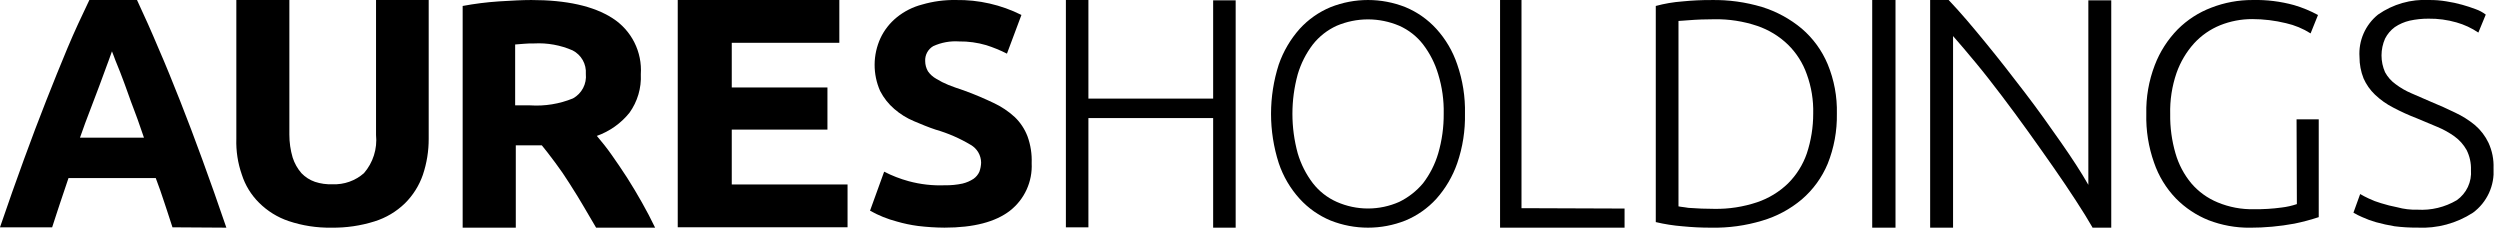
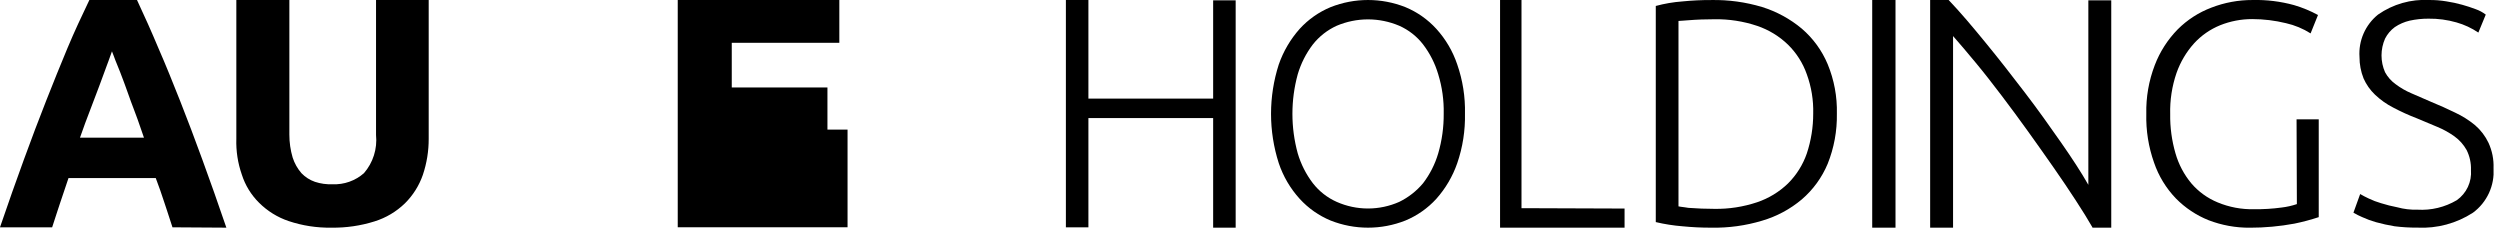
<svg xmlns="http://www.w3.org/2000/svg" width="251" height="23" viewBox="0 0 251 23" fill="none">
  <g clip-path="url(#clip0_863_2378)">
    <path fill-rule="evenodd" clip-rule="evenodd" d="M16.795 21.222C16.977 21.771 17.154 22.304 17.316 22.822L22.727 22.857C21.889 20.404 21.086 18.129 20.318 16.032C19.55 13.932 18.818 11.98 18.084 10.132C17.35 8.284 16.653 6.542 15.92 4.871C15.22 3.2 14.488 1.565 13.755 0.001H8.972C8.204 1.601 7.472 3.165 6.772 4.835C6.072 6.505 5.372 8.248 4.642 10.096C3.912 11.944 3.176 13.896 2.408 15.996C1.64 18.096 0.837 20.368 -0.001 22.821H5.236C5.397 22.303 5.575 21.77 5.757 21.221C5.85 20.941 5.944 20.657 6.039 20.368L6.877 17.88H15.639C15.953 18.698 16.233 19.515 16.512 20.368C16.607 20.657 16.7 20.942 16.795 21.222ZM10.879 6.163C11.032 5.749 11.159 5.407 11.241 5.154C11.303 5.295 11.365 5.464 11.435 5.654C11.525 5.899 11.628 6.184 11.765 6.502C11.965 6.971 12.165 7.512 12.389 8.102L12.533 8.489C12.644 8.789 12.755 9.099 12.871 9.425C13.045 9.919 13.231 10.442 13.441 10.977C13.694 11.62 13.928 12.301 14.171 13.005C14.263 13.272 14.357 13.544 14.453 13.821H8.03C8.379 12.821 8.73 11.866 9.077 10.977C9.362 10.251 9.624 9.549 9.862 8.909C9.916 8.766 9.968 8.625 10.02 8.488C10.21 7.978 10.385 7.501 10.543 7.069C10.617 6.869 10.686 6.678 10.753 6.498C10.8 6.387 10.839 6.273 10.879 6.163Z" fill="black" />
    <path d="M33.278 22.857C31.817 22.882 30.363 22.658 28.978 22.195C27.857 21.817 26.84 21.185 26.004 20.349C25.209 19.561 24.617 18.593 24.278 17.527C23.876 16.375 23.689 15.159 23.728 13.939V0H29.052V13.517C29.051 14.296 29.162 15.07 29.382 15.817C29.567 16.394 29.866 16.927 30.263 17.385C30.64 17.779 31.106 18.077 31.622 18.256C32.19 18.442 32.786 18.524 33.384 18.5C34.541 18.551 35.673 18.151 36.542 17.385C36.994 16.863 37.335 16.253 37.543 15.594C37.752 14.935 37.823 14.241 37.754 13.553V0H43.041V13.935C43.046 15.167 42.847 16.391 42.454 17.558C42.08 18.635 41.464 19.613 40.654 20.415C39.794 21.25 38.75 21.871 37.606 22.227C36.206 22.667 34.745 22.88 33.278 22.857Z" fill="black" />
-     <path fill-rule="evenodd" clip-rule="evenodd" d="M61.5 1.829C59.587 0.598 56.864 0.001 53.332 0.001C52.402 0.001 51.377 0.063 50.285 0.128L50.057 0.142C48.847 0.223 47.643 0.375 46.451 0.599V22.857H51.786V14.593H54.4C54.769 15.034 55.139 15.525 55.53 16.045L55.761 16.352C56.239 16.985 56.718 17.688 57.161 18.392L57.427 18.814C57.791 19.389 58.169 19.987 58.527 20.607L59.849 22.857H65.773C65.368 22.013 64.927 21.169 64.448 20.325C63.97 19.481 63.491 18.672 62.976 17.864C62.461 17.056 61.946 16.317 61.431 15.578C60.916 14.84 60.4 14.207 59.922 13.644C61.208 13.188 62.342 12.385 63.197 11.323C64.005 10.2 64.407 8.836 64.338 7.455C64.412 6.349 64.188 5.243 63.689 4.254C63.19 3.264 62.434 2.427 61.5 1.829ZM52.6 4.396C52.943 4.367 53.286 4.355 53.63 4.361C54.955 4.29 56.279 4.529 57.494 5.061C57.921 5.281 58.274 5.622 58.51 6.04C58.745 6.459 58.852 6.938 58.818 7.417C58.868 7.908 58.773 8.403 58.544 8.841C58.315 9.278 57.962 9.639 57.53 9.878C56.169 10.435 54.698 10.675 53.23 10.578H51.721V4.466L52.6 4.396Z" fill="black" />
-     <path d="M68.045 22.857V0H84.269V4.3H73.469V8.779H83.075V13.009H73.469V18.519H85.094V22.819H68.045V22.857Z" fill="black" />
-     <path d="M94.87 18.601C95.463 18.612 96.055 18.555 96.635 18.431C97.029 18.337 97.403 18.176 97.743 17.954C97.999 17.773 98.203 17.526 98.331 17.239C98.438 16.944 98.496 16.633 98.504 16.319C98.5 15.959 98.402 15.606 98.22 15.296C98.038 14.985 97.778 14.727 97.466 14.548C96.361 13.886 95.174 13.371 93.937 13.015C93.21 12.777 92.484 12.47 91.757 12.164C91.038 11.863 90.373 11.449 89.785 10.938C89.2 10.435 88.719 9.824 88.366 9.138C87.995 8.3 87.806 7.394 87.812 6.478C87.818 5.562 88.019 4.658 88.401 3.825C88.781 3.02 89.337 2.311 90.027 1.748C90.777 1.138 91.651 0.696 92.588 0.454C93.689 0.134 94.831 -0.018 95.978 0.001C98.258 -0.034 100.512 0.48 102.552 1.501L101.098 5.386C100.43 5.047 99.735 4.762 99.022 4.535C98.134 4.275 97.213 4.148 96.289 4.16C95.396 4.099 94.502 4.263 93.689 4.637C93.431 4.79 93.219 5.01 93.079 5.275C92.937 5.539 92.872 5.838 92.889 6.137C92.89 6.496 92.986 6.848 93.166 7.159C93.382 7.468 93.666 7.724 93.996 7.908C94.381 8.146 94.786 8.351 95.206 8.521C95.656 8.691 96.176 8.896 96.729 9.066C97.871 9.475 98.875 9.917 99.739 10.326C100.523 10.689 101.247 11.171 101.884 11.756C102.449 12.3 102.886 12.963 103.165 13.697C103.476 14.559 103.617 15.473 103.58 16.388C103.625 17.299 103.451 18.208 103.071 19.038C102.692 19.868 102.119 20.594 101.4 21.156C99.947 22.28 97.767 22.856 94.826 22.856C93.935 22.85 93.045 22.794 92.161 22.686C91.447 22.591 90.742 22.443 90.051 22.243C89.108 21.996 88.201 21.63 87.351 21.153L88.769 17.236C89.552 17.639 90.376 17.958 91.226 18.19C92.412 18.512 93.641 18.651 94.87 18.601Z" fill="black" />
+     <path d="M68.045 22.857V0H84.269V4.3H73.469V8.779H83.075V13.009H73.469H85.094V22.819H68.045V22.857Z" fill="black" />
    <path d="M121.8 0.036H124.061V22.857H121.8V11.857H109.276V22.822H107.015V0H109.276V9.9H121.8V0.036Z" fill="black" />
    <path fill-rule="evenodd" clip-rule="evenodd" d="M146.307 16.385C146.856 14.786 147.118 13.102 147.083 11.412C147.121 9.733 146.858 8.06 146.307 6.473C145.862 5.148 145.147 3.93 144.207 2.896C143.345 1.95 142.284 1.206 141.101 0.716C138.69 -0.238 136.006 -0.238 133.595 0.716C132.412 1.206 131.352 1.95 130.489 2.896C129.561 3.939 128.847 5.154 128.389 6.473C127.353 9.696 127.353 13.162 128.389 16.385C128.834 17.71 129.549 18.928 130.489 19.962C131.352 20.908 132.412 21.652 133.595 22.142C136.006 23.096 138.69 23.096 141.101 22.142C142.284 21.652 143.345 20.908 144.207 19.962C145.136 18.919 145.849 17.704 146.307 16.385ZM144.398 7.46C144.792 8.739 144.977 10.073 144.948 11.411C144.959 12.759 144.774 14.101 144.398 15.396C144.079 16.48 143.563 17.497 142.877 18.396C142.22 19.182 141.404 19.82 140.483 20.269C139.495 20.707 138.426 20.933 137.345 20.933C136.264 20.933 135.196 20.707 134.207 20.269C133.267 19.852 132.444 19.208 131.813 18.396C131.127 17.497 130.612 16.48 130.292 15.396C129.581 12.798 129.581 10.057 130.292 7.459C130.612 6.375 131.127 5.358 131.813 4.459C132.451 3.653 133.272 3.011 134.207 2.585C135.2 2.164 136.267 1.946 137.345 1.946C138.424 1.946 139.491 2.164 140.483 2.585C141.424 3.002 142.246 3.646 142.877 4.459C143.563 5.358 144.079 6.375 144.398 7.46Z" fill="black" />
    <path d="M163.106 20.938V22.857H150.606V0H152.758V20.9L163.106 20.938Z" fill="black" />
    <path fill-rule="evenodd" clip-rule="evenodd" d="M183.497 16.45C184.139 14.849 184.453 13.136 184.422 11.411C184.463 9.708 184.148 8.016 183.497 6.442C182.92 5.066 182.03 3.844 180.897 2.873C179.725 1.895 178.371 1.157 176.913 0.703C175.263 0.209 173.547 -0.027 171.825 0.003C170.851 -0.001 169.877 0.046 168.908 0.143C168.006 0.209 167.113 0.362 166.24 0.598V22.298C167.118 22.506 168.009 22.646 168.908 22.718C169.878 22.814 170.851 22.861 171.825 22.858C173.547 22.891 175.264 22.655 176.913 22.158C178.375 21.731 179.732 21.003 180.897 20.023C182.031 19.051 182.921 17.827 183.497 16.45ZM169.148 20.812C168.83 20.771 168.626 20.746 168.52 20.719V2.103C168.598 2.103 168.729 2.092 168.92 2.077C169.078 2.064 169.275 2.049 169.52 2.033C170.374 1.963 171.263 1.933 172.12 1.933C173.581 1.909 175.035 2.134 176.42 2.598C177.581 2.991 178.64 3.636 179.52 4.488C180.368 5.322 181.013 6.339 181.405 7.462C181.865 8.728 182.083 10.069 182.046 11.416C182.048 12.771 181.831 14.118 181.405 15.405C181.014 16.538 180.369 17.567 179.52 18.414C178.64 19.266 177.581 19.911 176.42 20.304C175.035 20.768 173.581 20.993 172.12 20.969C171.266 20.969 170.377 20.934 169.52 20.869L169.148 20.812Z" fill="black" />
    <path d="M187.97 0H190.309V22.857H187.97V0Z" fill="black" />
    <path d="M210.078 22.822C209.633 22.041 209.078 21.154 208.408 20.122C207.738 19.09 206.998 17.992 206.182 16.822C205.366 15.652 204.512 14.444 203.621 13.202C202.73 11.96 201.84 10.753 200.95 9.582C200.06 8.411 199.206 7.31 198.35 6.282C197.494 5.254 196.75 4.365 196.087 3.62V22.857H193.787V0H195.643C196.83 1.242 198.055 2.7 199.39 4.33C200.725 5.96 202.025 7.63 203.324 9.33C204.623 11.03 205.81 12.702 206.924 14.299C208.038 15.896 208.965 17.316 209.67 18.558V0.036H211.97V22.857H210.078V22.822Z" fill="black" />
    <path d="M230.575 11.979H232.801V21.801C232.001 22.065 231.187 22.282 230.363 22.451C228.883 22.725 227.381 22.863 225.876 22.862C224.463 22.871 223.061 22.616 221.743 22.109C220.507 21.615 219.388 20.869 218.457 19.92C217.474 18.896 216.726 17.671 216.267 16.328C215.711 14.758 215.447 13.101 215.489 11.436C215.451 9.766 215.74 8.104 216.338 6.544C216.85 5.202 217.633 3.979 218.638 2.952C219.599 1.989 220.756 1.243 222.03 0.763C223.346 0.254 224.746 -0.004 226.158 0.001C227.565 -0.033 228.97 0.14 230.327 0.514C231.159 0.759 231.964 1.091 232.727 1.506L231.984 3.353C231.224 2.872 230.388 2.525 229.512 2.327C228.401 2.056 227.262 1.918 226.12 1.917C225.018 1.916 223.927 2.125 222.905 2.533C221.91 2.937 221.017 3.556 220.291 4.346C219.511 5.212 218.911 6.223 218.524 7.322C218.067 8.653 217.851 10.055 217.888 11.461C217.868 12.791 218.047 14.117 218.418 15.395C218.733 16.497 219.274 17.523 220.007 18.405C220.725 19.245 221.633 19.901 222.656 20.321C223.808 20.801 225.048 21.034 226.296 21.005C227.229 21.017 228.161 20.96 229.086 20.834C229.603 20.773 230.112 20.658 230.606 20.492L230.575 11.979Z" fill="black" />
    <path d="M242.709 21.052C244.093 21.136 245.471 20.804 246.665 20.098C247.144 19.759 247.527 19.301 247.776 18.77C248.025 18.238 248.131 17.651 248.085 17.066C248.109 16.37 247.958 15.678 247.645 15.056C247.343 14.519 246.928 14.053 246.428 13.693C245.892 13.31 245.314 12.989 244.704 12.739C244.061 12.467 243.385 12.194 242.675 11.888C241.854 11.574 241.052 11.21 240.275 10.798C239.607 10.457 238.992 10.022 238.449 9.504C237.962 9.04 237.571 8.485 237.3 7.869C237.029 7.186 236.891 6.458 236.894 5.723C236.838 4.916 236.978 4.107 237.302 3.366C237.626 2.625 238.124 1.972 238.754 1.465C240.255 0.415 242.064 -0.1 243.892 0.001C244.47 -0.005 245.047 0.041 245.616 0.137C246.152 0.218 246.683 0.332 247.205 0.478C247.678 0.614 248.117 0.751 248.557 0.921C248.922 1.048 249.264 1.232 249.571 1.466L248.827 3.271C248.153 2.815 247.41 2.47 246.627 2.249C245.715 1.988 244.77 1.862 243.821 1.874C243.185 1.871 242.55 1.938 241.928 2.074C241.397 2.198 240.893 2.417 240.44 2.721C240.027 3.024 239.691 3.421 239.459 3.879C239.225 4.41 239.104 4.984 239.104 5.565C239.104 6.146 239.225 6.72 239.459 7.251C239.714 7.722 240.073 8.13 240.508 8.443C240.998 8.814 241.531 9.123 242.097 9.363C242.706 9.635 243.348 9.908 244.058 10.215C244.904 10.556 245.715 10.93 246.492 11.305C247.209 11.639 247.881 12.062 248.492 12.565C249.062 13.054 249.522 13.658 249.844 14.336C250.213 15.136 250.386 16.011 250.351 16.891C250.409 17.748 250.251 18.606 249.891 19.386C249.53 20.165 248.98 20.842 248.289 21.353C246.634 22.429 244.681 22.954 242.71 22.853C241.941 22.859 241.173 22.813 240.41 22.717C239.784 22.613 239.163 22.477 238.551 22.308C238.076 22.173 237.613 22.003 237.164 21.797C236.861 21.67 236.568 21.522 236.285 21.354L236.961 19.481C237.231 19.651 237.536 19.788 237.807 19.924C238.21 20.118 238.628 20.278 239.058 20.401C239.591 20.569 240.133 20.706 240.681 20.81C241.341 20.991 242.025 21.073 242.709 21.052Z" fill="black" />
  </g>
  <defs>
    <clipPath id="clip0_863_2378">
      <rect width="250.353" height="22.857" fill="white" />
    </clipPath>
  </defs>
</svg>